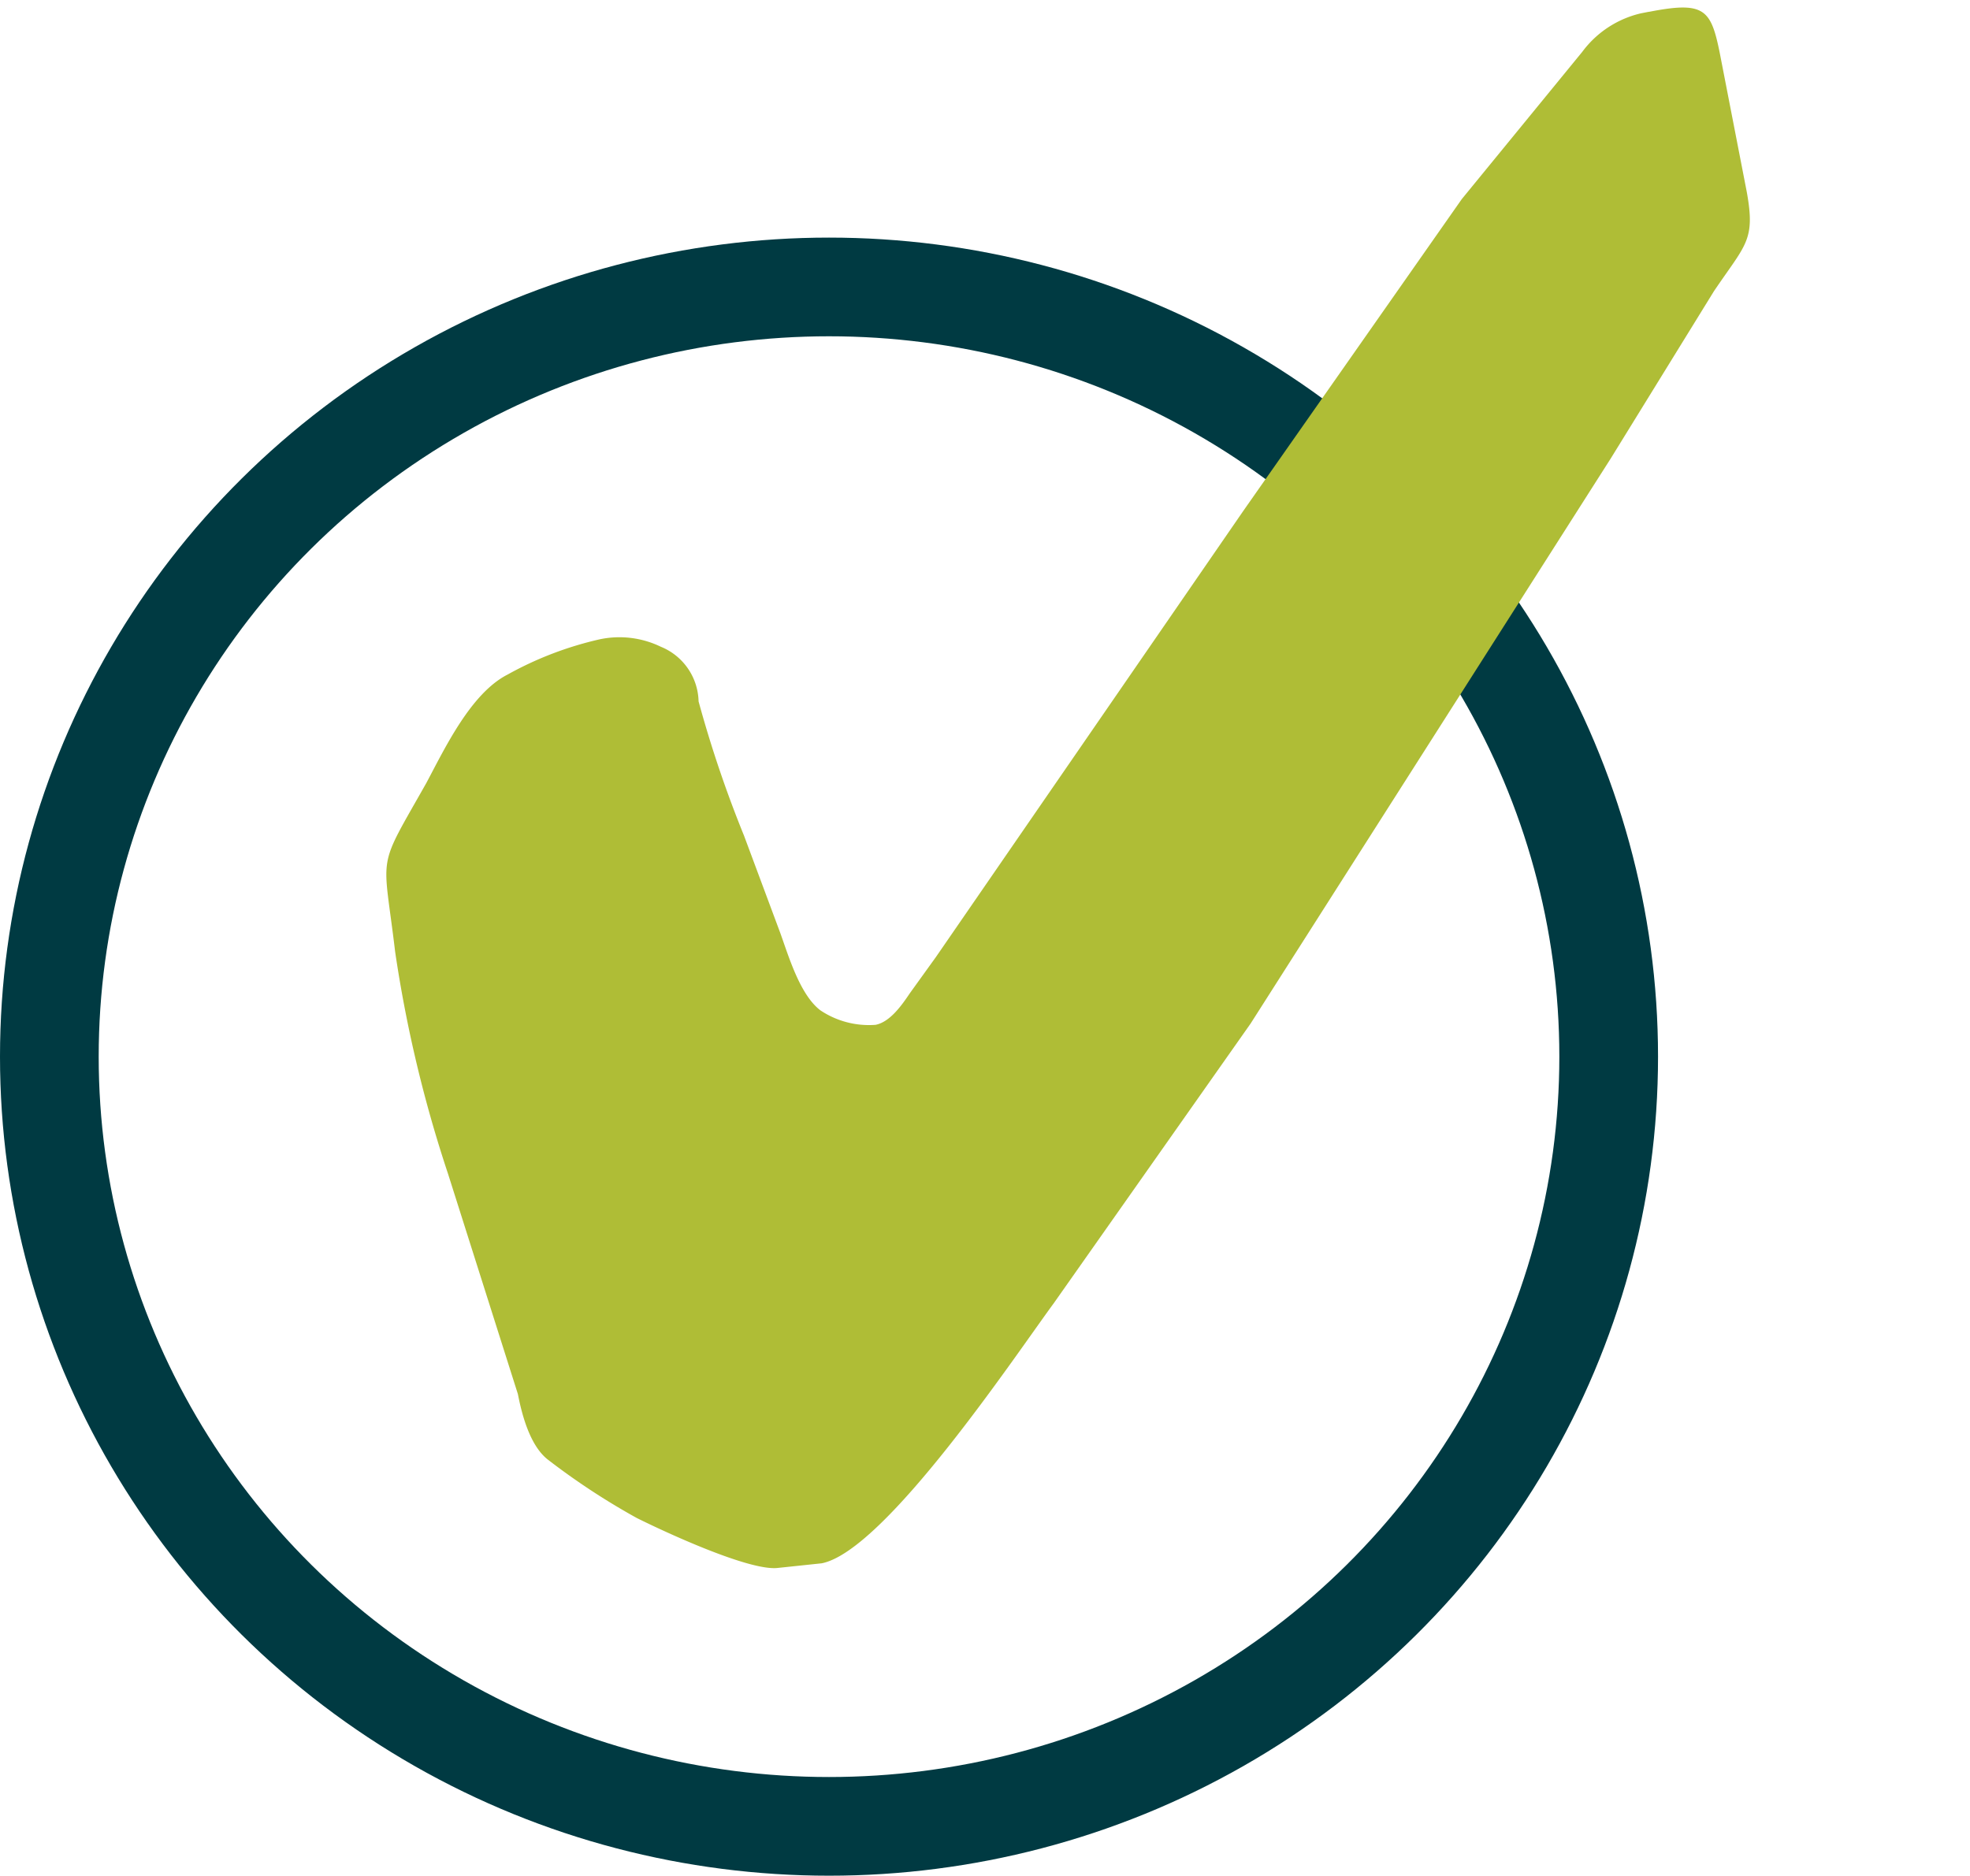
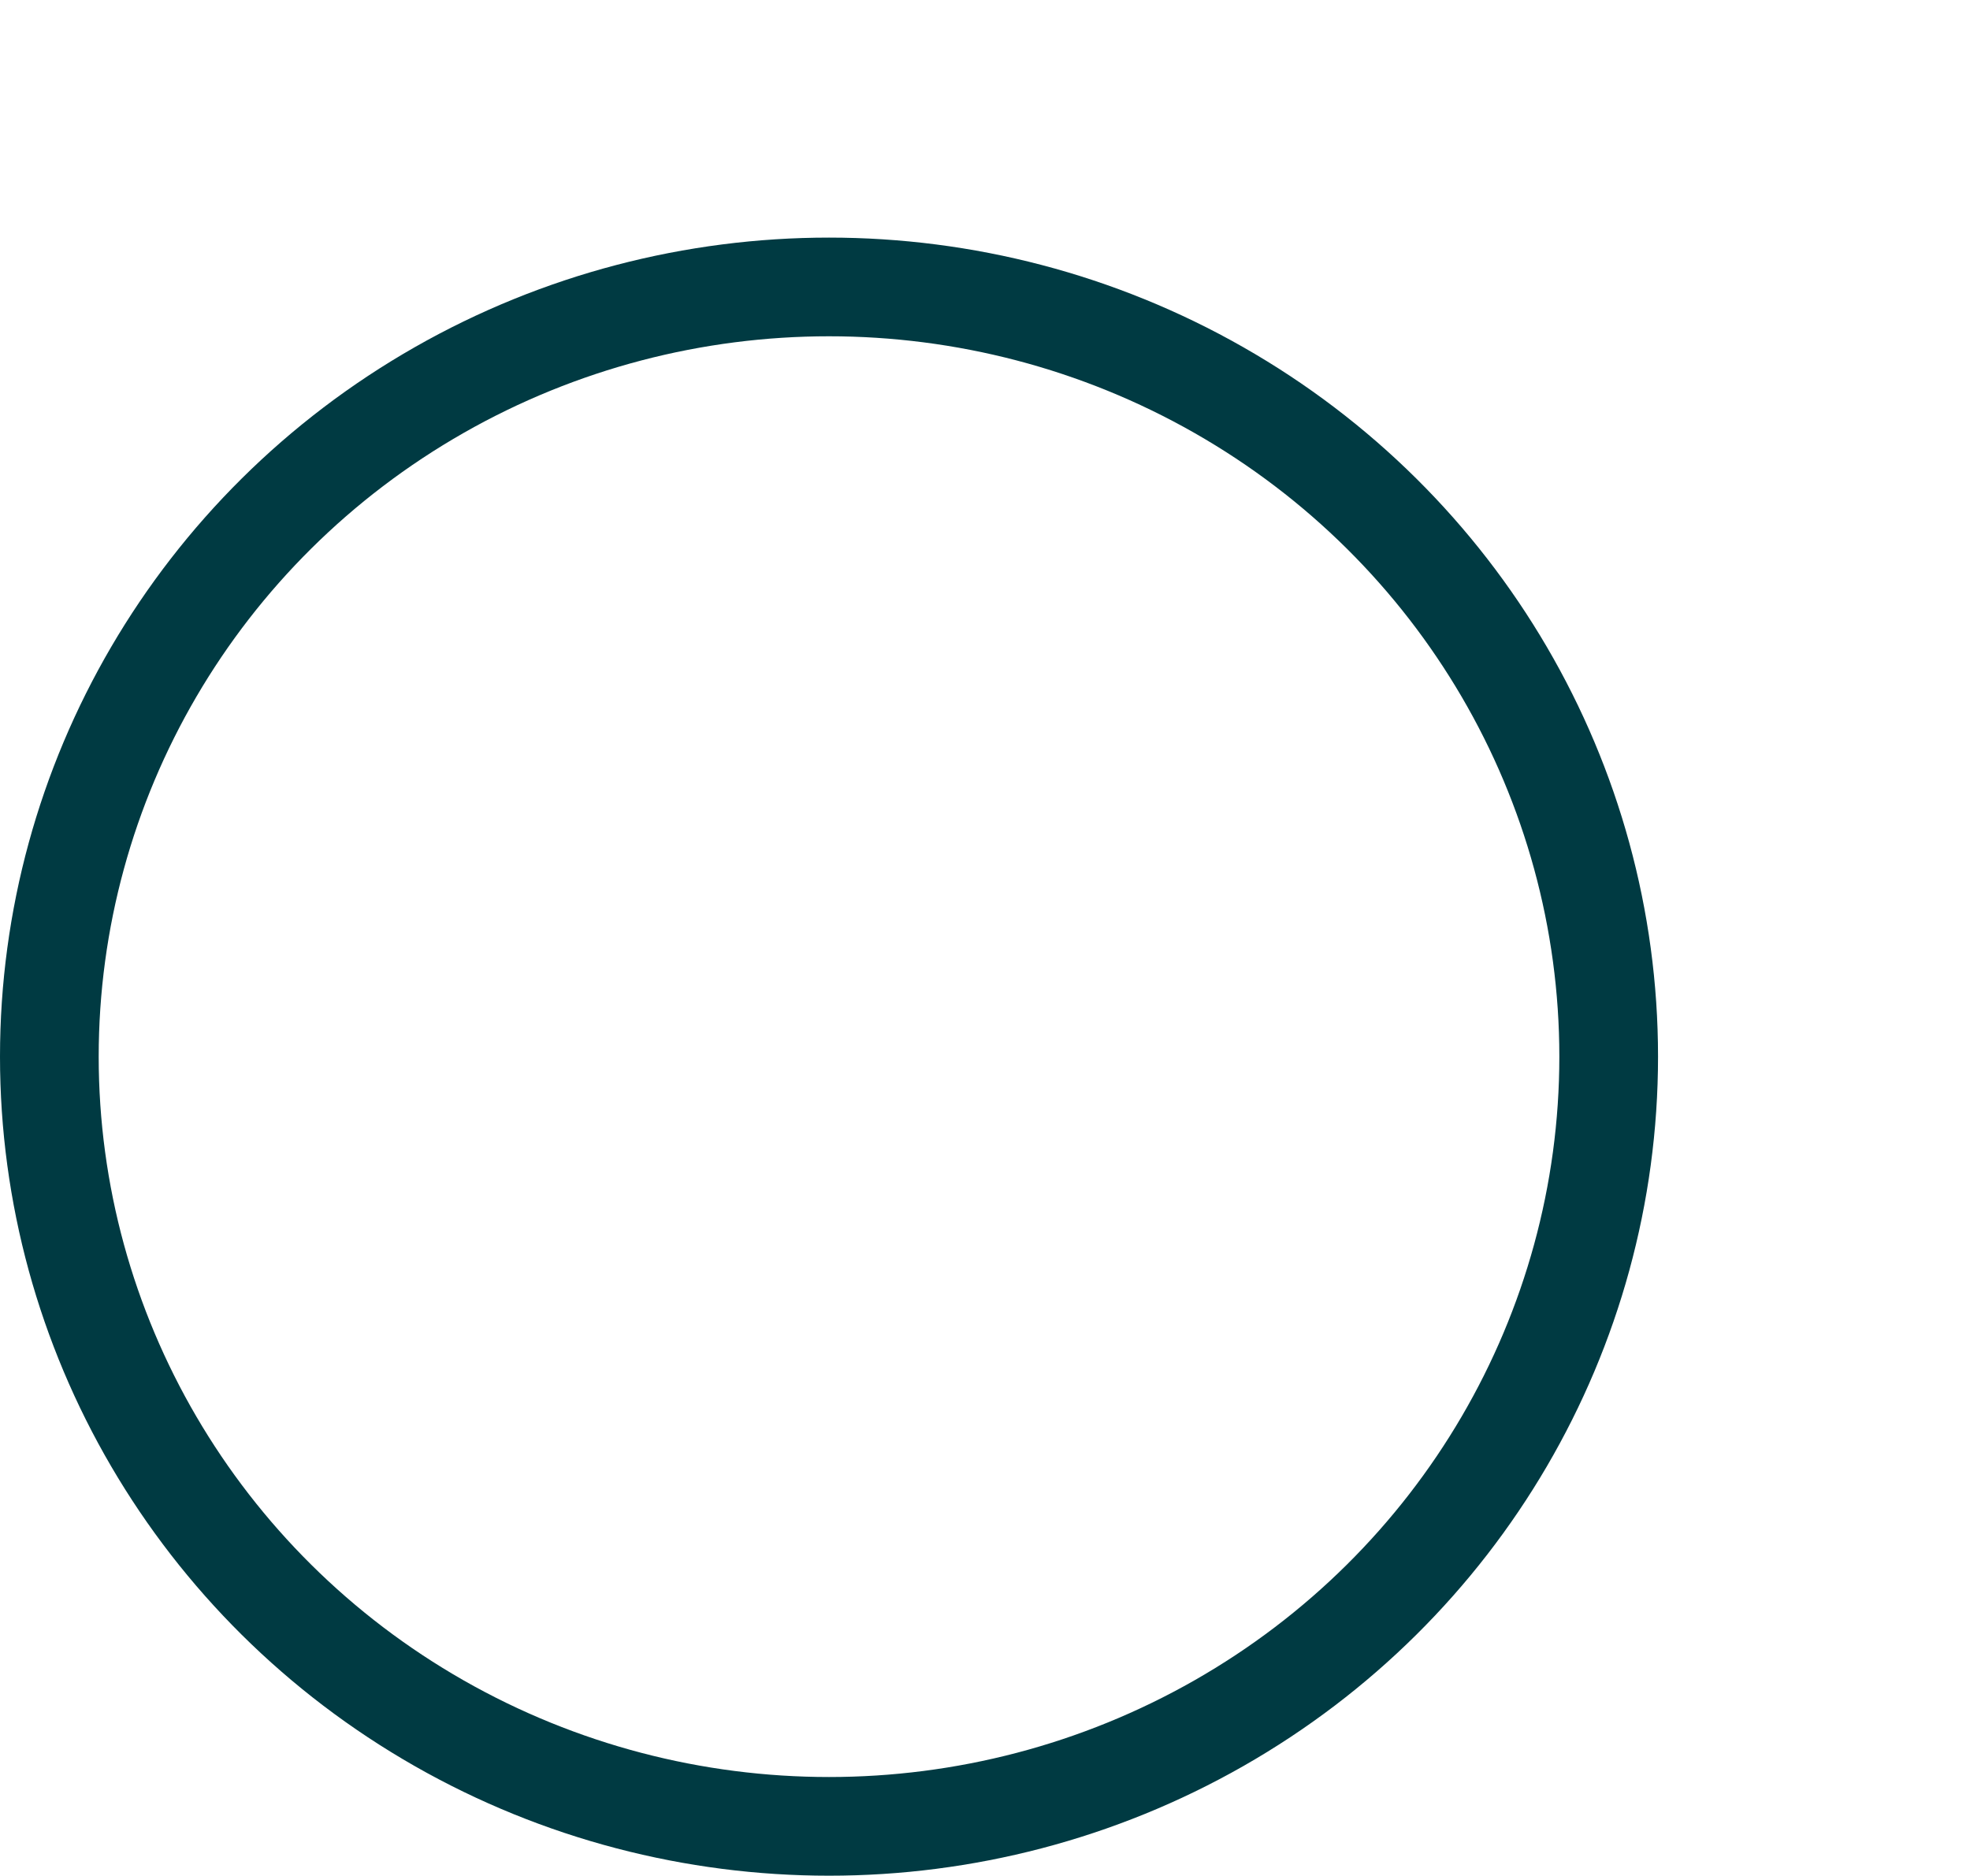
<svg xmlns="http://www.w3.org/2000/svg" width="99.805" height="95.039" viewBox="0 0 99.805 95.039">
  <defs>
    <clipPath id="clip-path">
-       <path id="Pfad_256" data-name="Pfad 256" d="M0,39.061H74.639V-30.115H0Z" transform="translate(0 30.115)" fill="#afbd36" />
+       <path id="Pfad_256" data-name="Pfad 256" d="M0,39.061V-30.115H0Z" transform="translate(0 30.115)" fill="#afbd36" />
    </clipPath>
  </defs>
  <g id="Gruppe_630" data-name="Gruppe 630" transform="translate(-910 -1697)">
    <g id="Ellipse_9" data-name="Ellipse 9" transform="translate(910 1709.039)" fill="none" stroke="#003a42" stroke-width="5">
-       <ellipse cx="42" cy="41.5" rx="42" ry="41.5" stroke="none" />
      <ellipse cx="42" cy="41.5" rx="39.5" ry="39" fill="none" />
    </g>
    <g id="Gruppe_337" data-name="Gruppe 337" transform="translate(923.338 1711.242) rotate(-11)" clip-path="url(#clip-path)">
      <g id="Gruppe_336" data-name="Gruppe 336" transform="translate(0 0.001)">
        <path id="Pfad_255" data-name="Pfad 255" d="M10.473,18.2a60.086,60.086,0,0,1-.962-7.119A3.065,3.065,0,0,0,8.164,8,4.814,4.814,0,0,0,5.18,7.038,17.6,17.6,0,0,0,.274,7.9c-2.019.579-3.848,3.08-5.1,4.619C-8.193,16.467-7.614,15.408-8,20.6a66.087,66.087,0,0,0,.482,11.545l1.346,11.642c0,1.059.1,2.694.866,3.56A35.554,35.554,0,0,0-1.458,51.1c1.252.96,5.1,3.751,6.542,3.848l2.214.193c3.271,0,11.642-8.467,14.047-10.681L33.852,32.439,57.232,7.807,63.967.5c2.116-2.116,2.6-2.116,2.6-4.907v-6.253c0-2.791,0-3.368-3.08-3.368a5.151,5.151,0,0,0-3.751,1.346L52.325-6.526,38.469,6.847,18.843,26.09l-1.636,1.539c-.482.48-1.252,1.25-2.021,1.25a4.422,4.422,0,0,1-2.6-1.25c-.866-.962-1.057-2.984-1.25-4.233Z" transform="translate(8.074 14.031)" fill="#afbd36" />
      </g>
    </g>
  </g>
</svg>